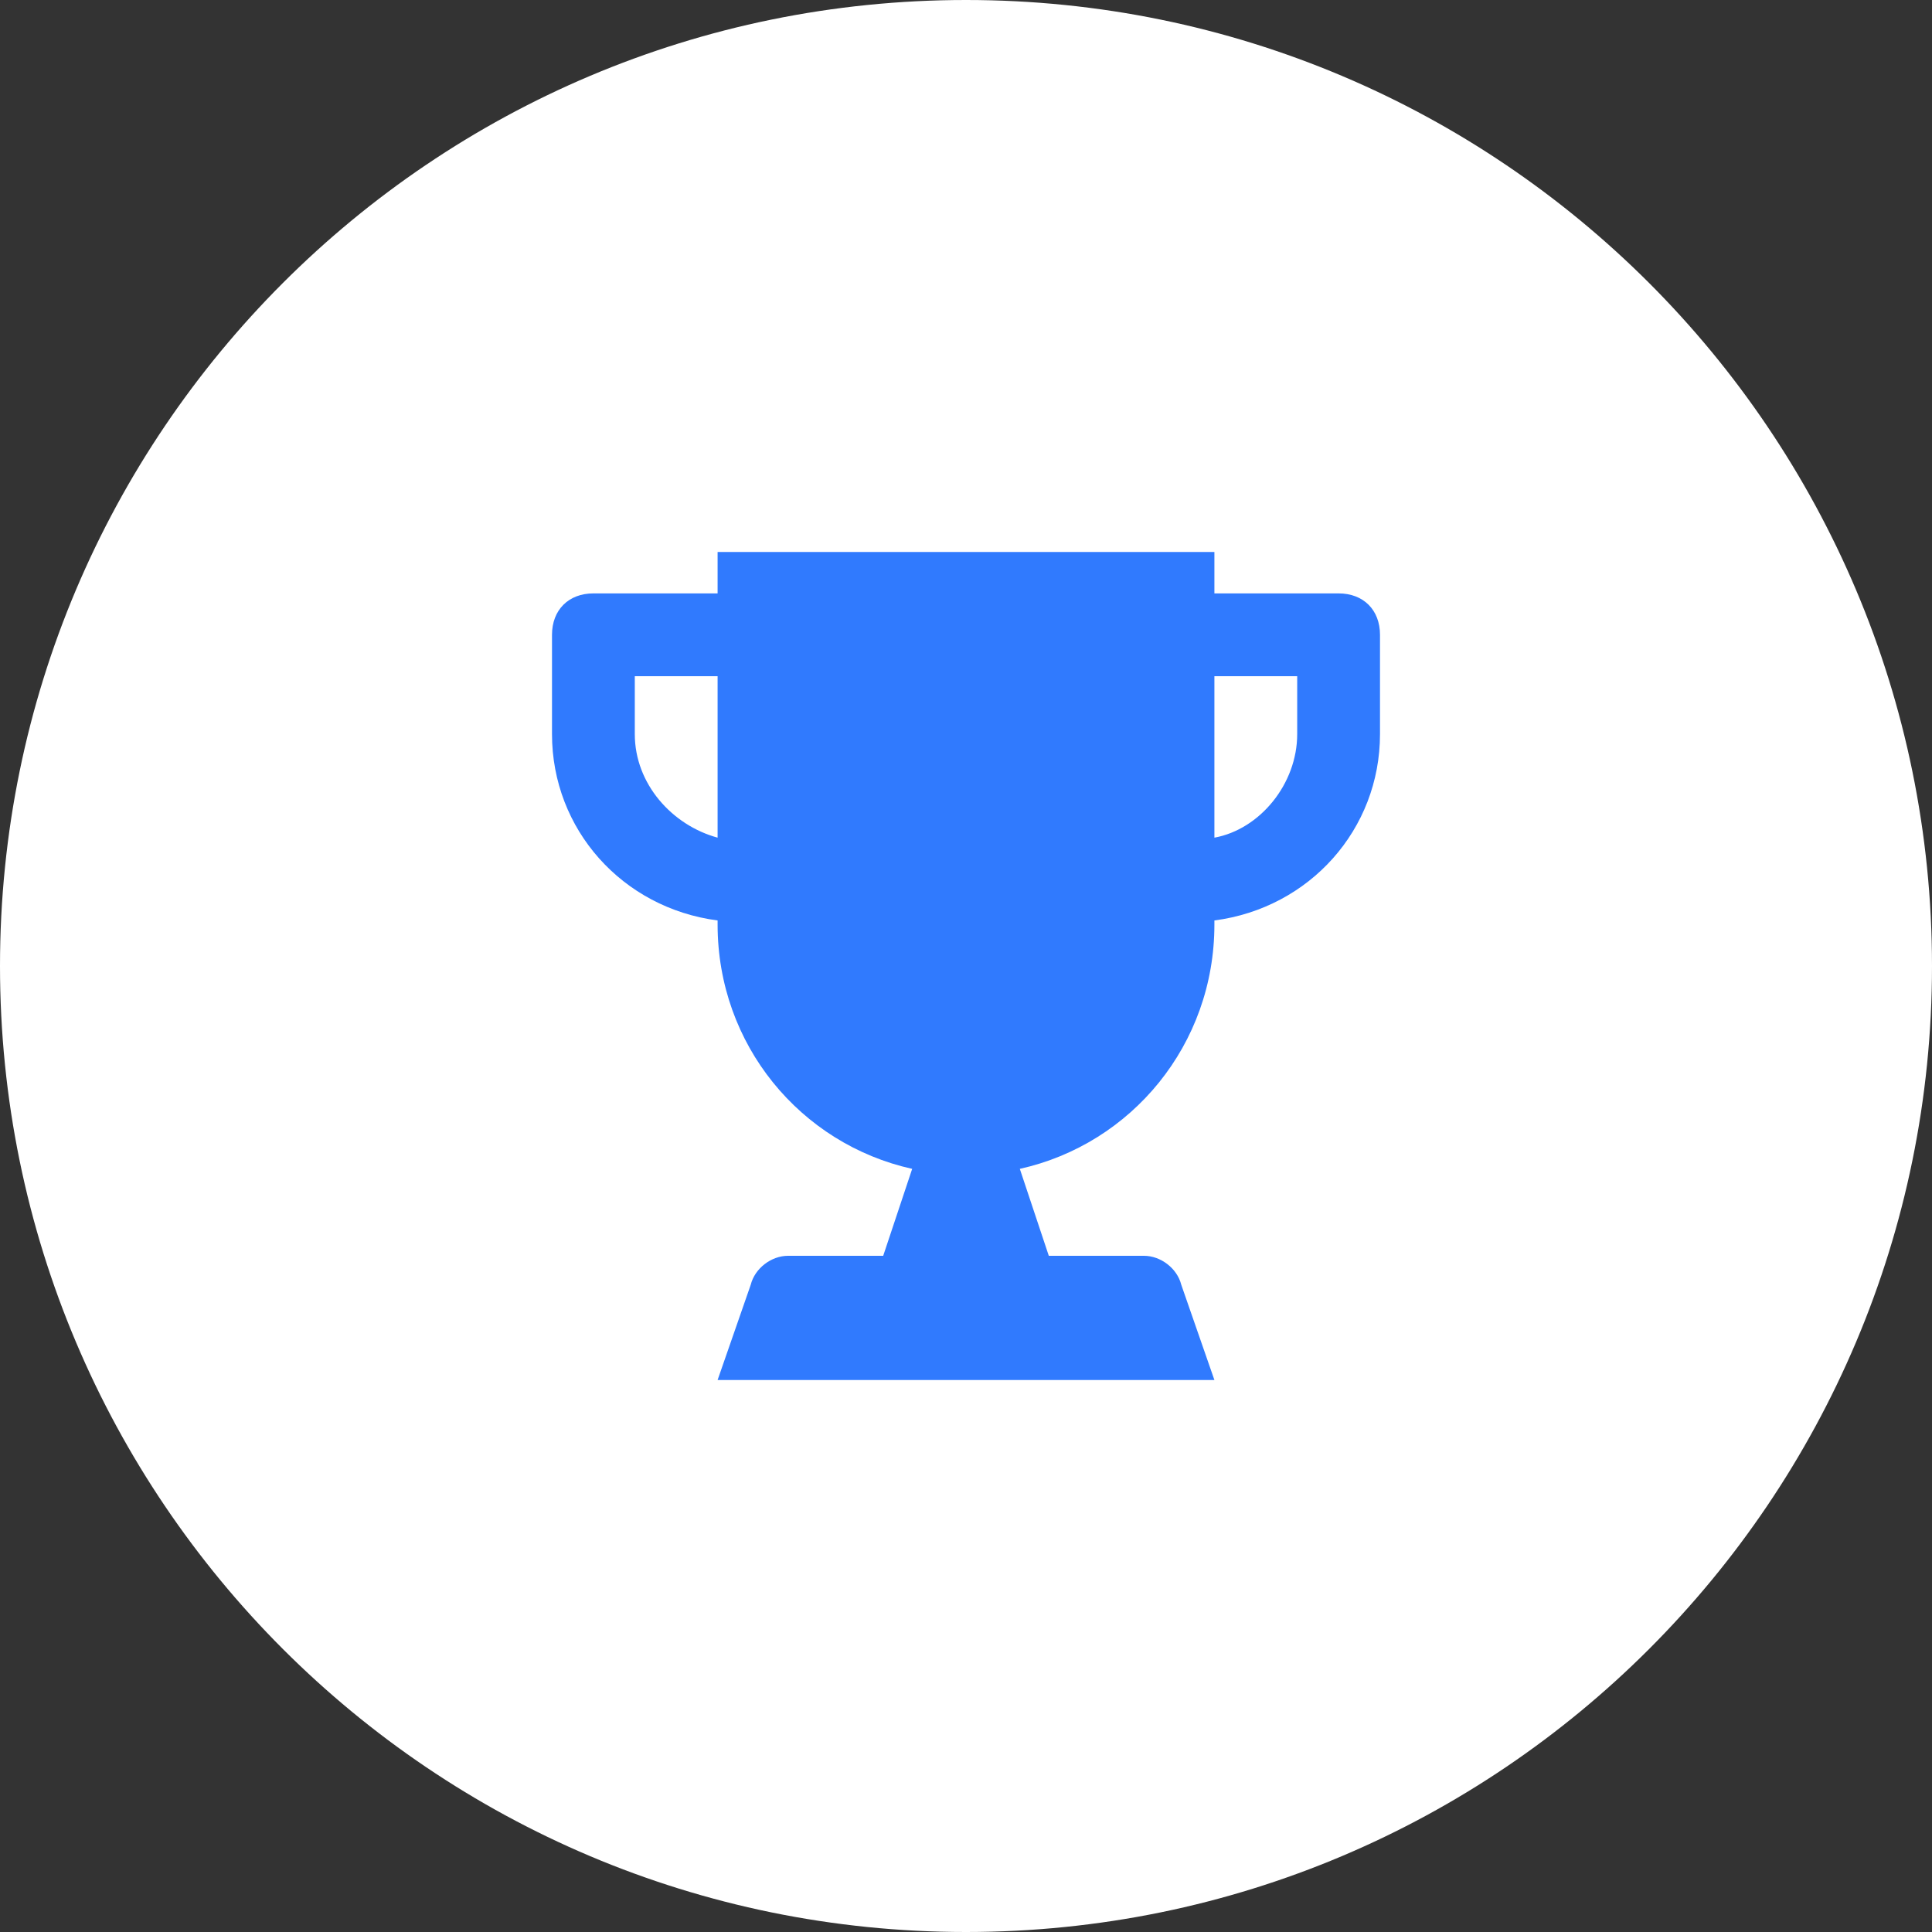
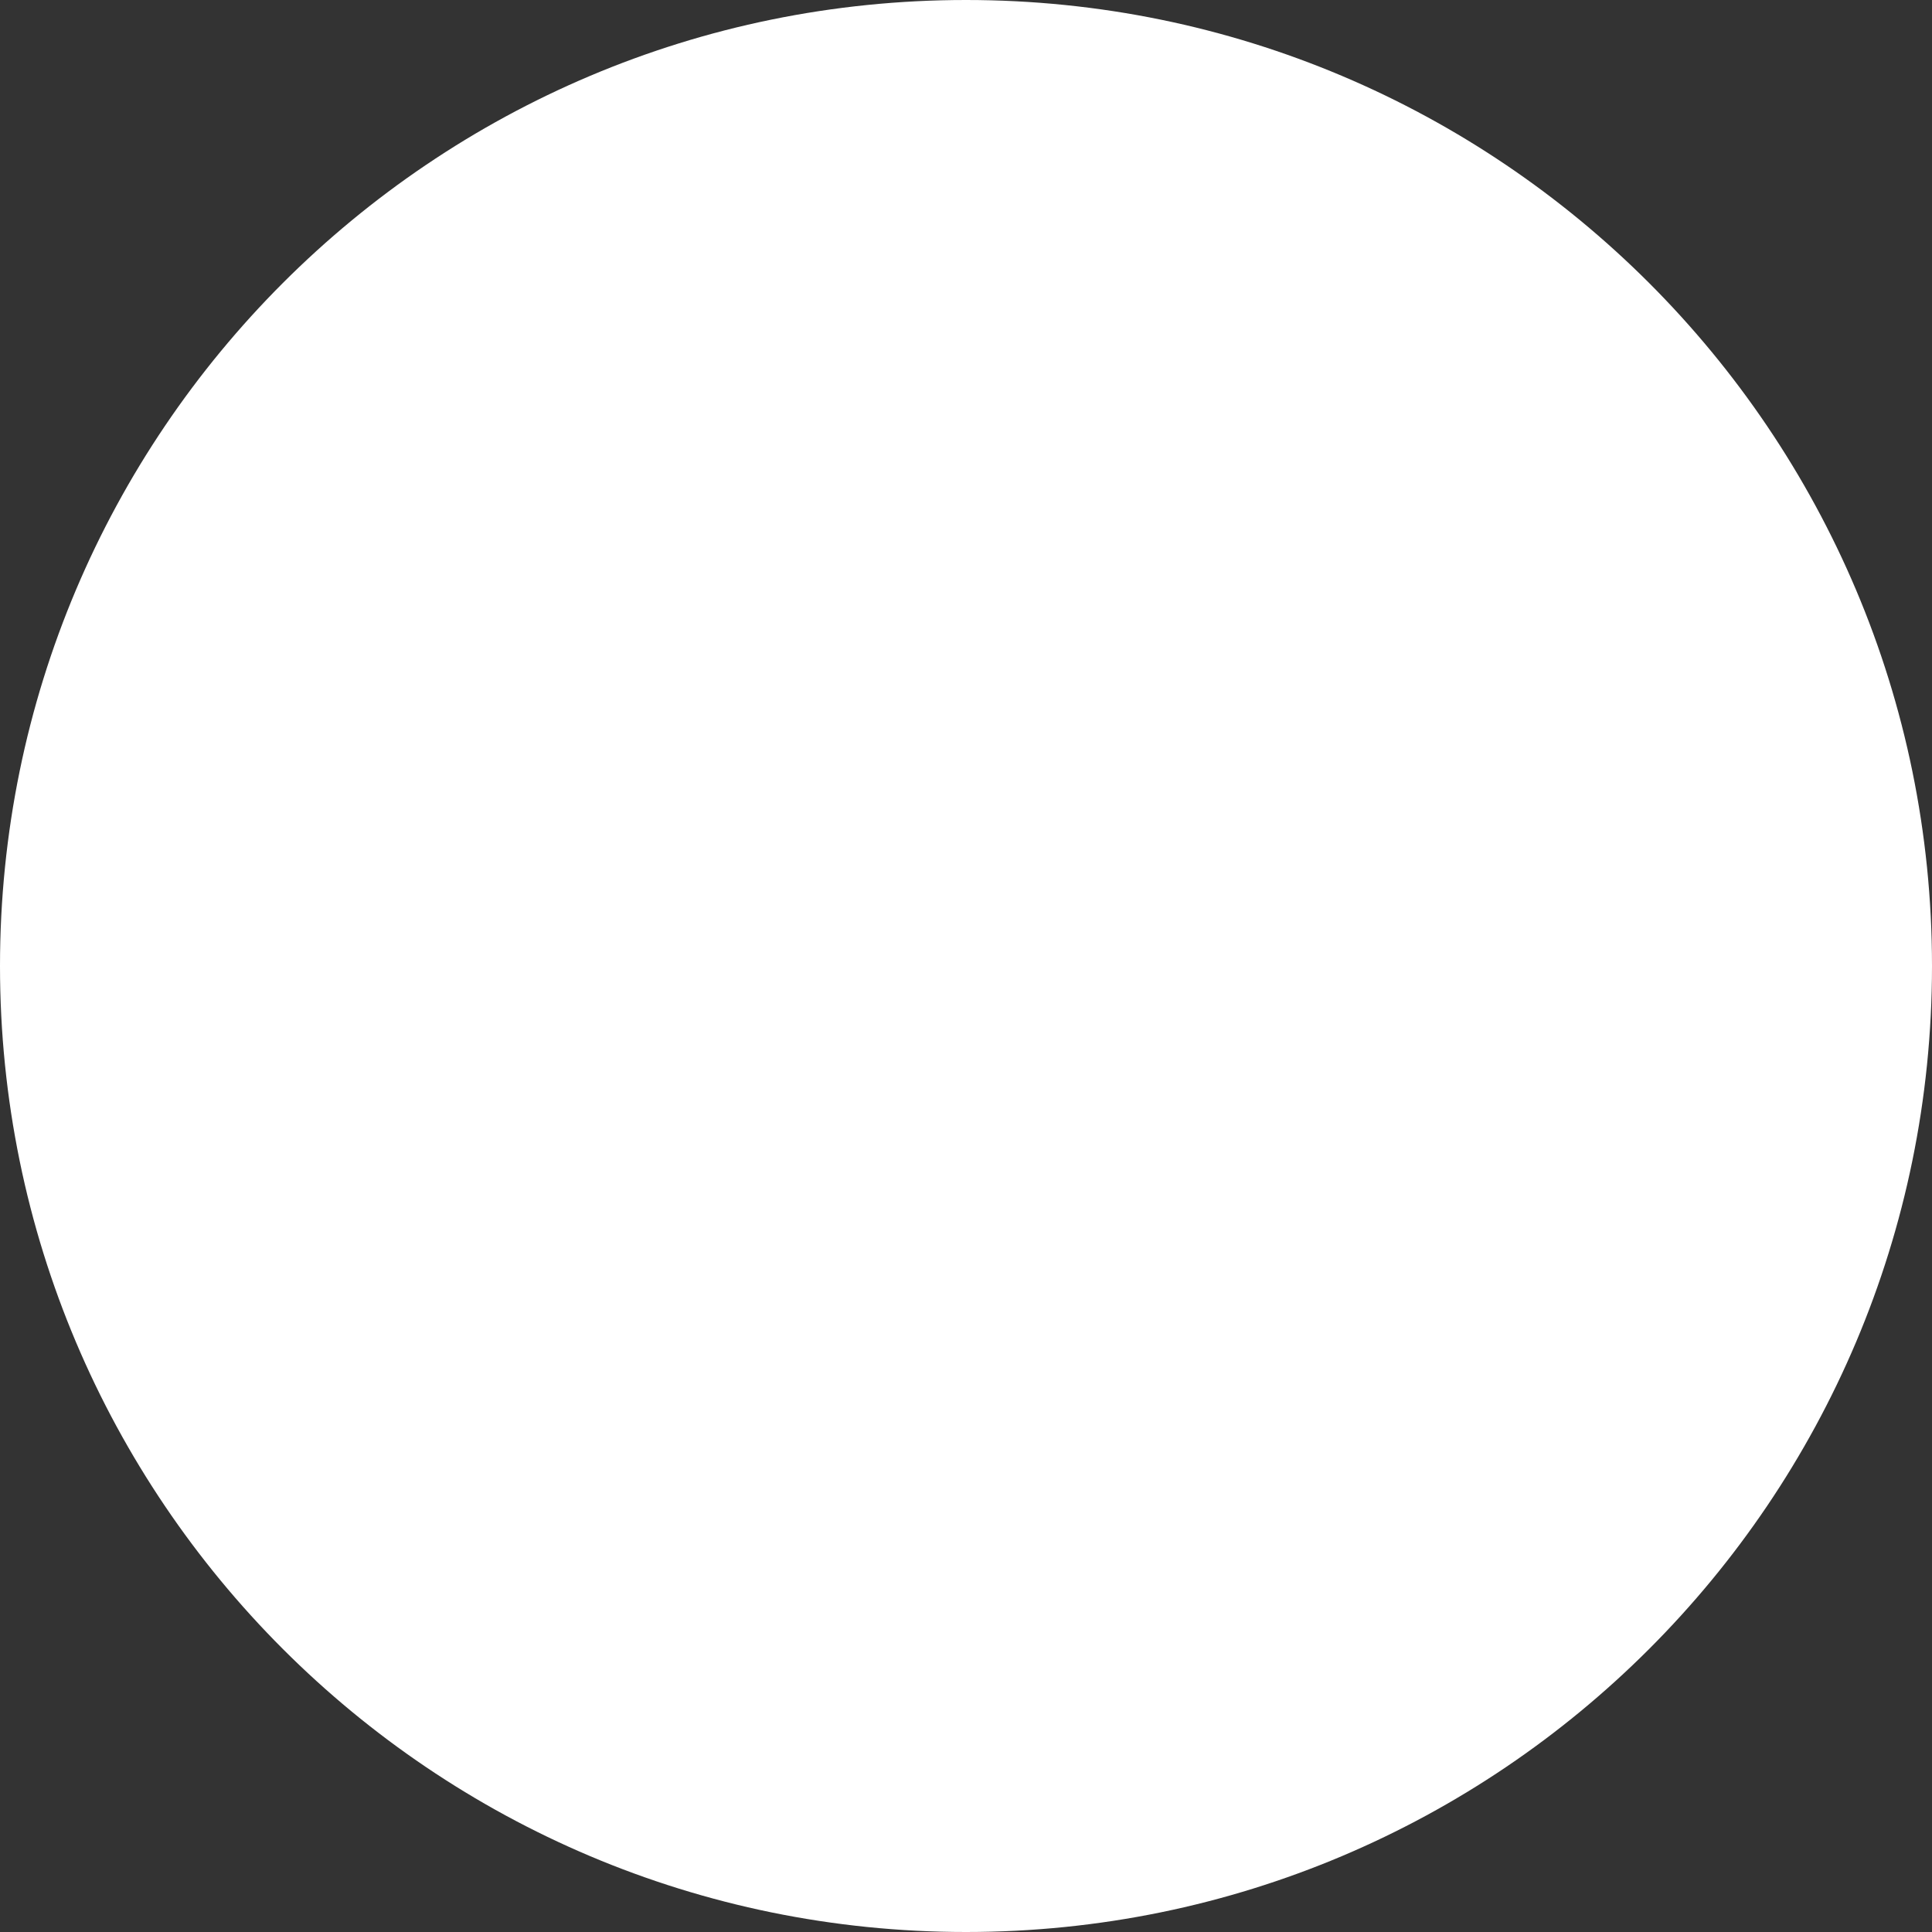
<svg xmlns="http://www.w3.org/2000/svg" width="70" height="70" viewBox="0 0 70 70" fill="none">
  <rect x="0" y="0" width="70" height="70" fill="#333333" stroke="none" />
  <path fill-rule="evenodd" clip-rule="evenodd" d="M35 70C54.33 70 70 54.33 70 35C70 15.67 54.33 0 35 0C15.67 0 0 15.67 0 35C0 54.33 15.67 70 35 70Z" fill="white" />
-   <path d="M48.5 21.5H44V20H26V21.5H21.5C20.6 21.5 20 22.1 20 23V26.6C20 30.05 22.55 32.9 26 33.35V33.5C26 37.85 29 41.45 33.05 42.35L32 45.5H28.55C27.95 45.5 27.35 45.95 27.2 46.55L26 50H44L42.8 46.55C42.65 45.95 42.05 45.5 41.45 45.5H38L36.95 42.35C41 41.45 44 37.85 44 33.5V33.35C47.45 32.9 50 30.05 50 26.6V23C50 22.1 49.4 21.5 48.5 21.5ZM23 26.6V24.5H26V30.35C24.35 29.9 23 28.4 23 26.6ZM47 26.6C47 28.4 45.65 30.05 44 30.35V24.5H47V26.6Z" fill="#307AFE" />
</svg>